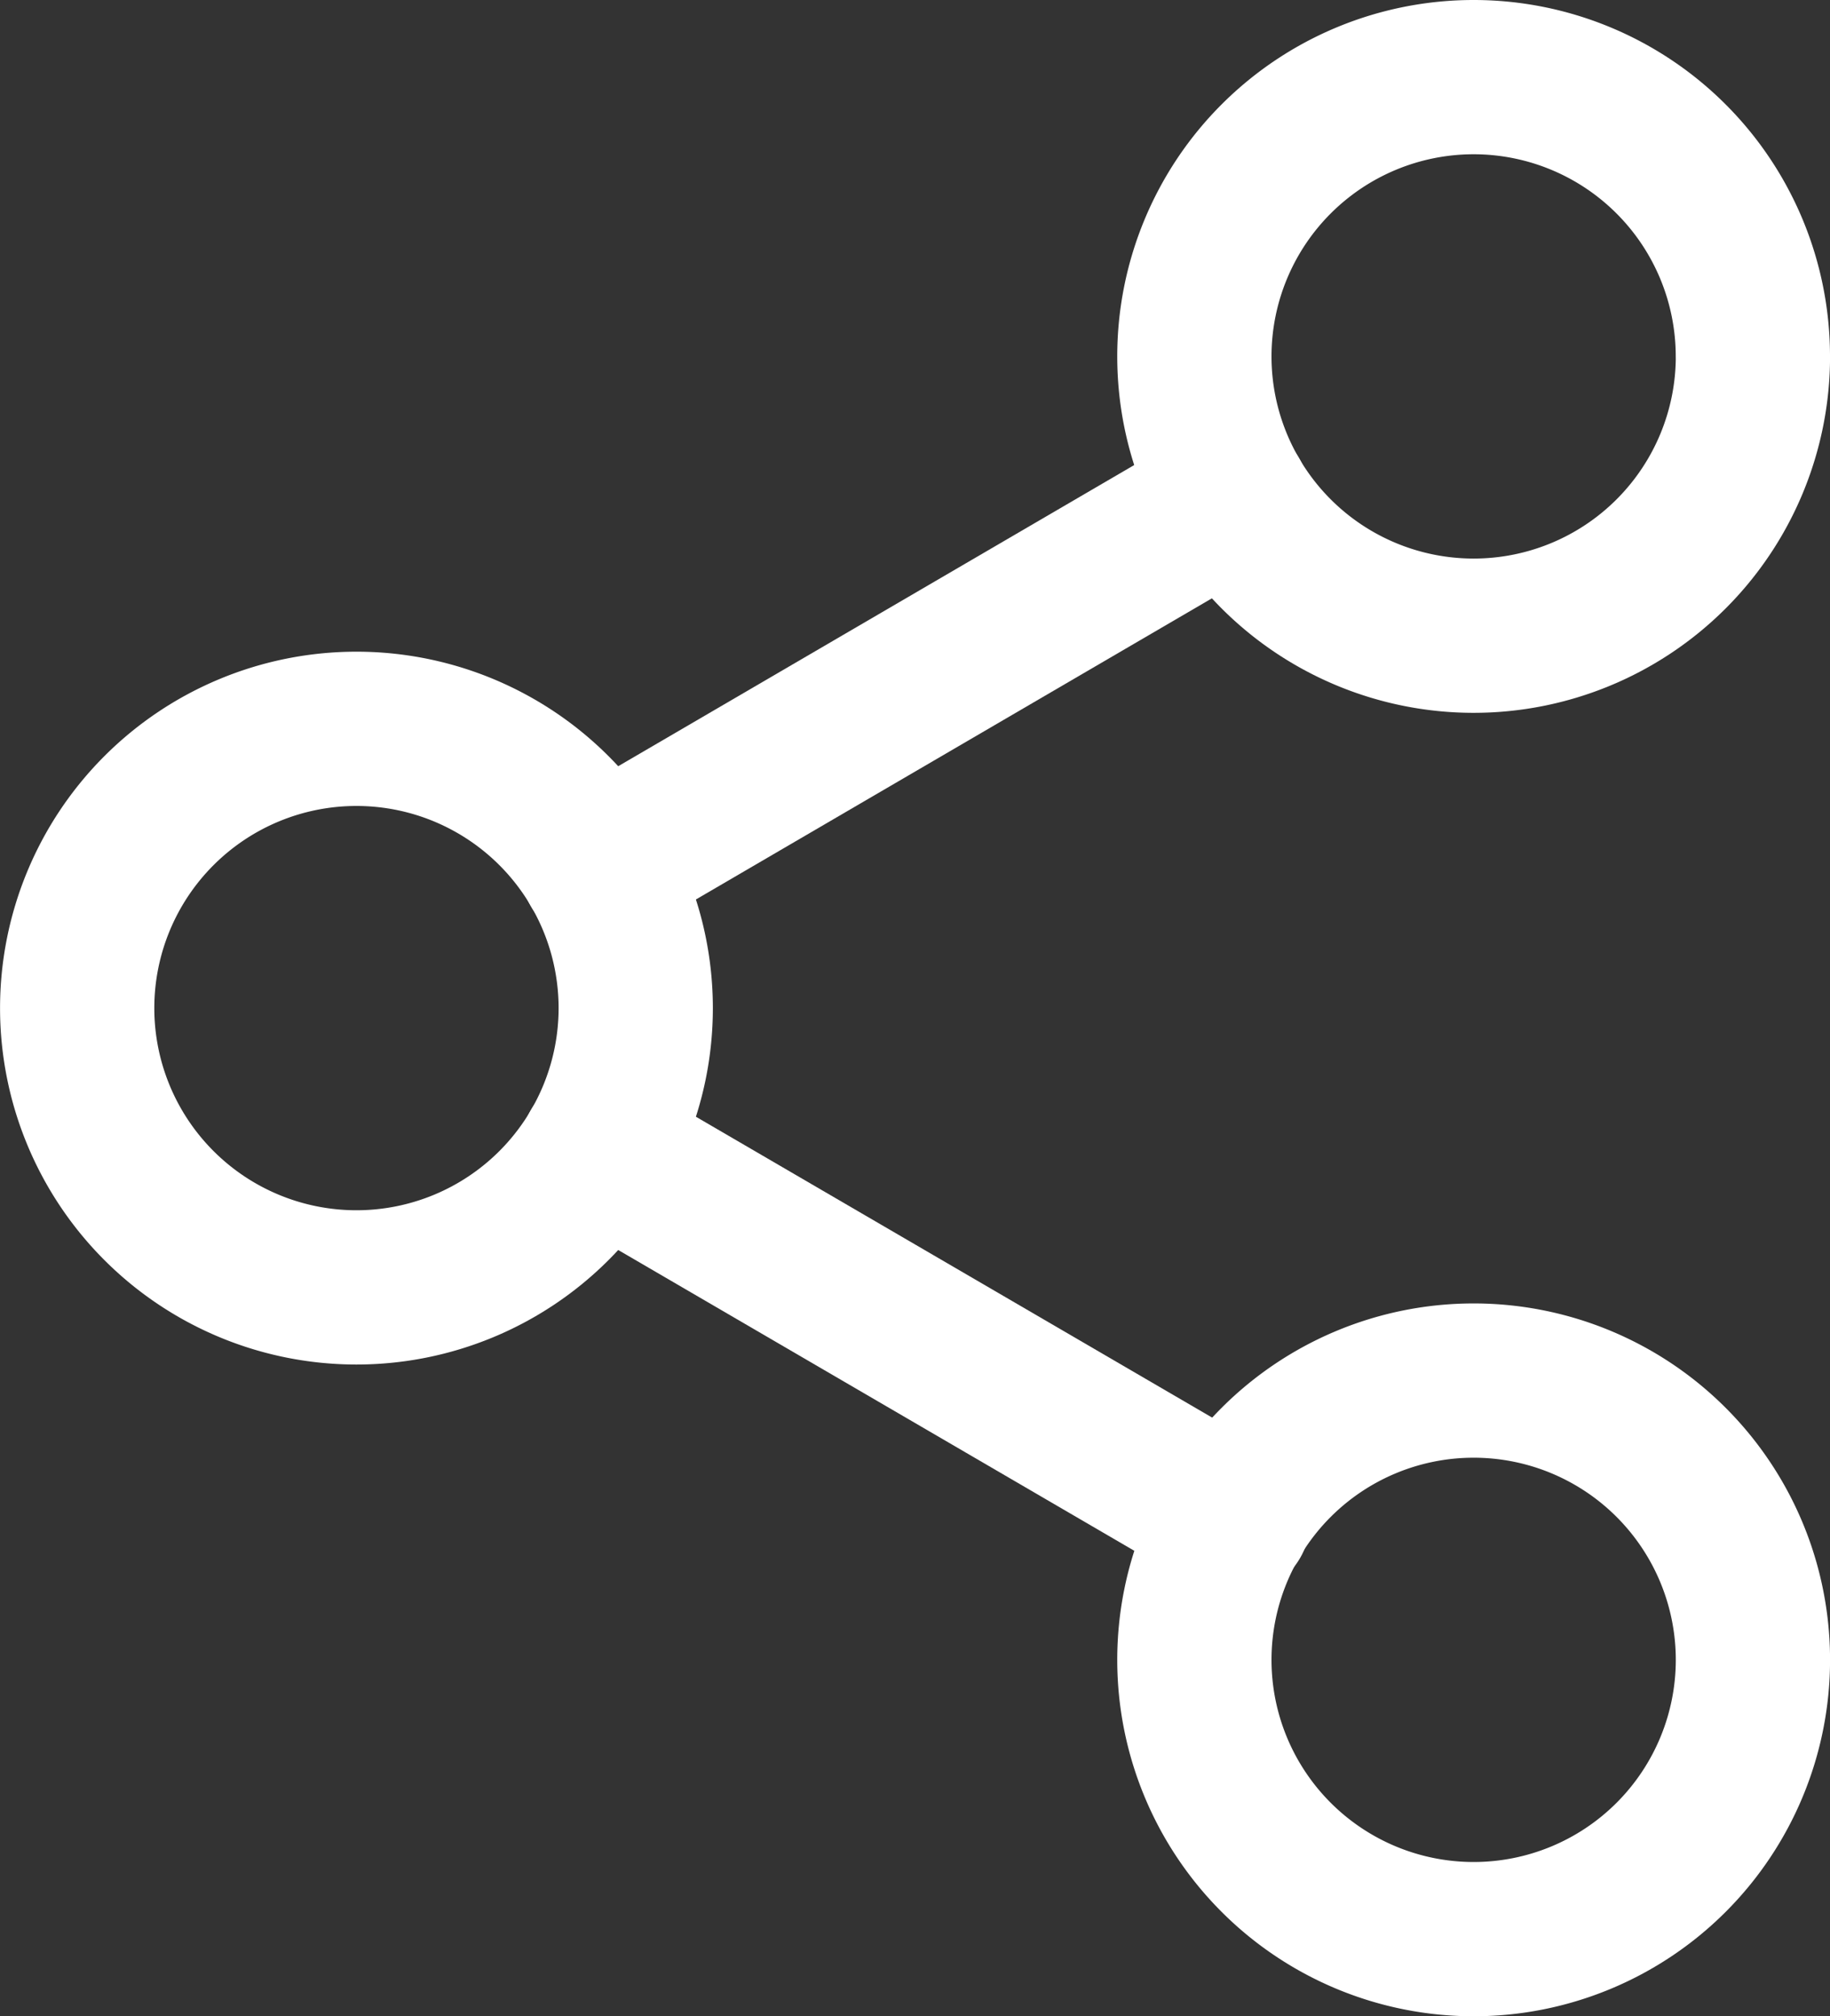
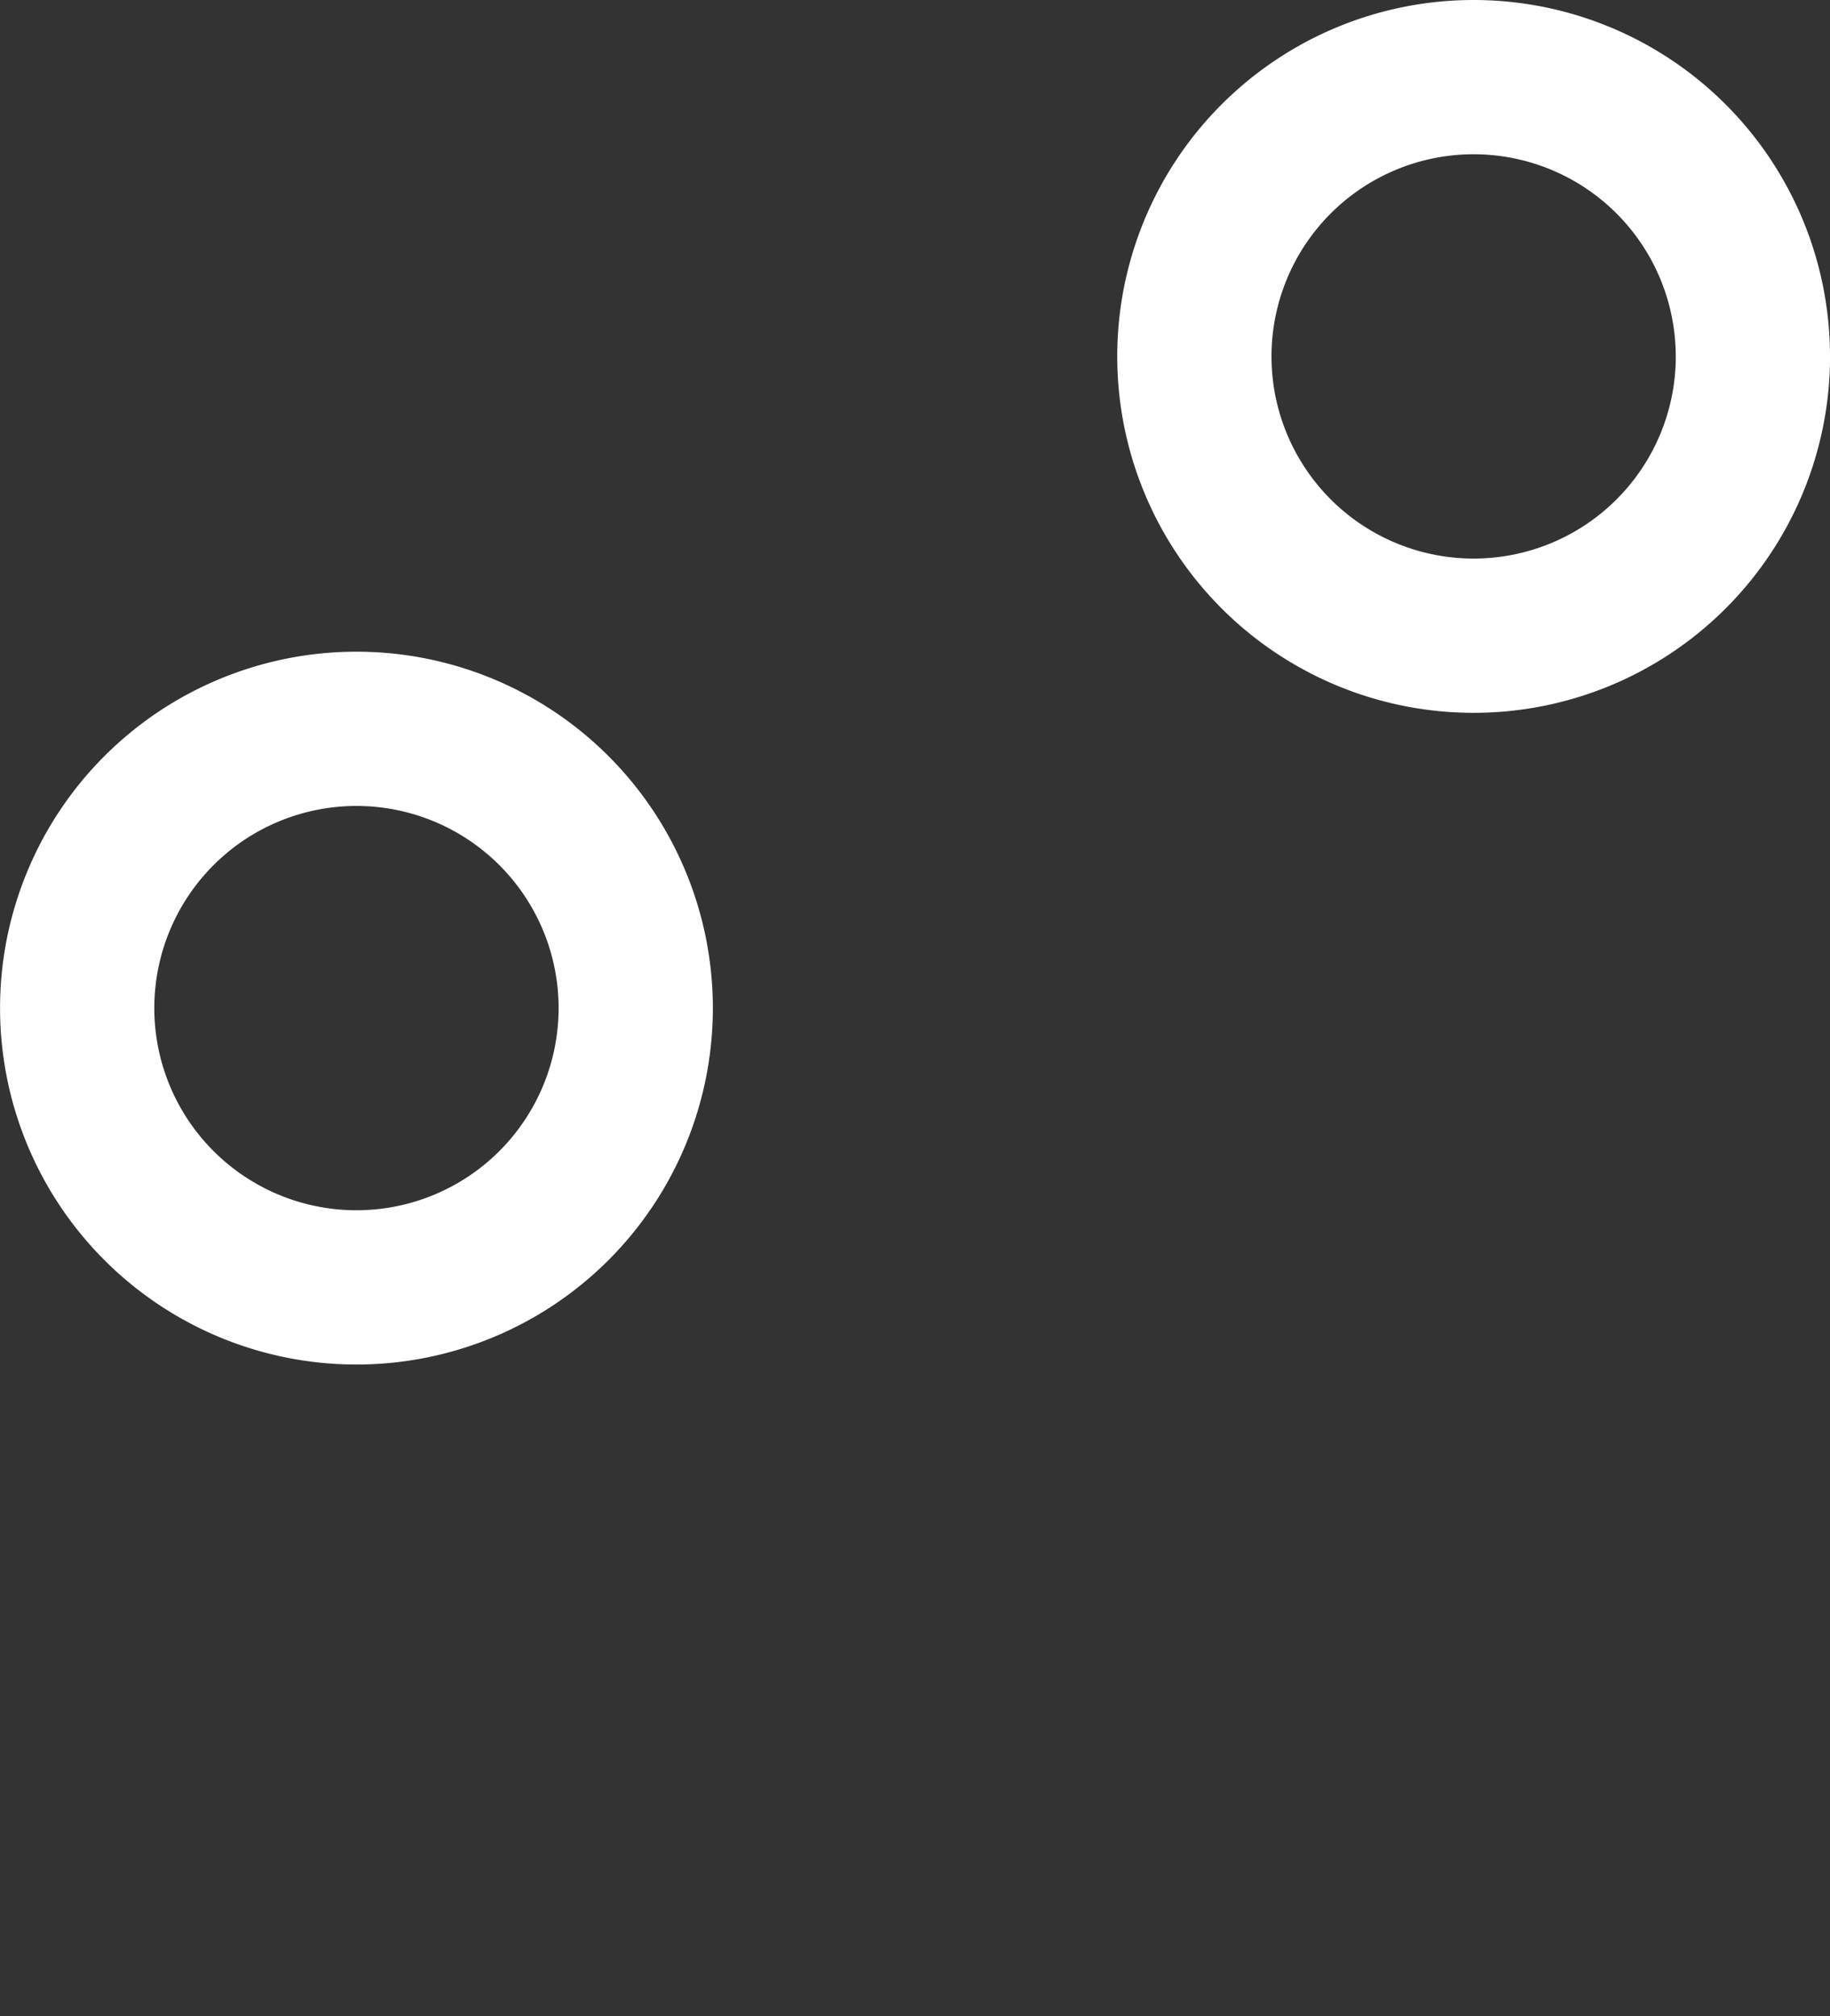
<svg xmlns="http://www.w3.org/2000/svg" width="35.588" height="39.209" viewBox="0 0 35.588 39.209">
  <rect x="0" y="0" width="35.588" height="39.209" fill="#333333" stroke="none" />
  <g id="Icon_feather-share-2" data-name="Icon feather-share-2" transform="translate(1.5 1.5)">
    <path id="Path_192" data-name="Path 192" d="M33.363,8.431A5.431,5.431,0,1,1,27.931,3a5.431,5.431,0,0,1,5.431,5.431Z" transform="translate(-0.774 -3)" fill="none" stroke="#fff" stroke-linecap="round" stroke-linejoin="round" stroke-width="3" />
    <path id="Path_193" data-name="Path 193" d="M15.363,18.931A5.431,5.431,0,1,1,9.931,13.5,5.431,5.431,0,0,1,15.363,18.931Z" transform="translate(-4.5 -0.827)" fill="none" stroke="#fff" stroke-linecap="round" stroke-linejoin="round" stroke-width="3" />
-     <path id="Path_194" data-name="Path 194" d="M33.363,29.431A5.431,5.431,0,1,1,27.931,24,5.431,5.431,0,0,1,33.363,29.431Z" transform="translate(-0.774 1.347)" fill="none" stroke="#fff" stroke-linecap="round" stroke-linejoin="round" stroke-width="3" />
-     <path id="Path_195" data-name="Path 195" d="M12.885,20.265,25.25,27.471" transform="translate(-2.764 0.573)" fill="none" stroke="#fff" stroke-linecap="round" stroke-linejoin="round" stroke-width="3" />
-     <path id="Path_196" data-name="Path 196" d="M25.232,9.765,12.885,16.971" transform="translate(-2.764 -1.6)" fill="none" stroke="#fff" stroke-linecap="round" stroke-linejoin="round" stroke-width="3" />
  </g>
</svg>